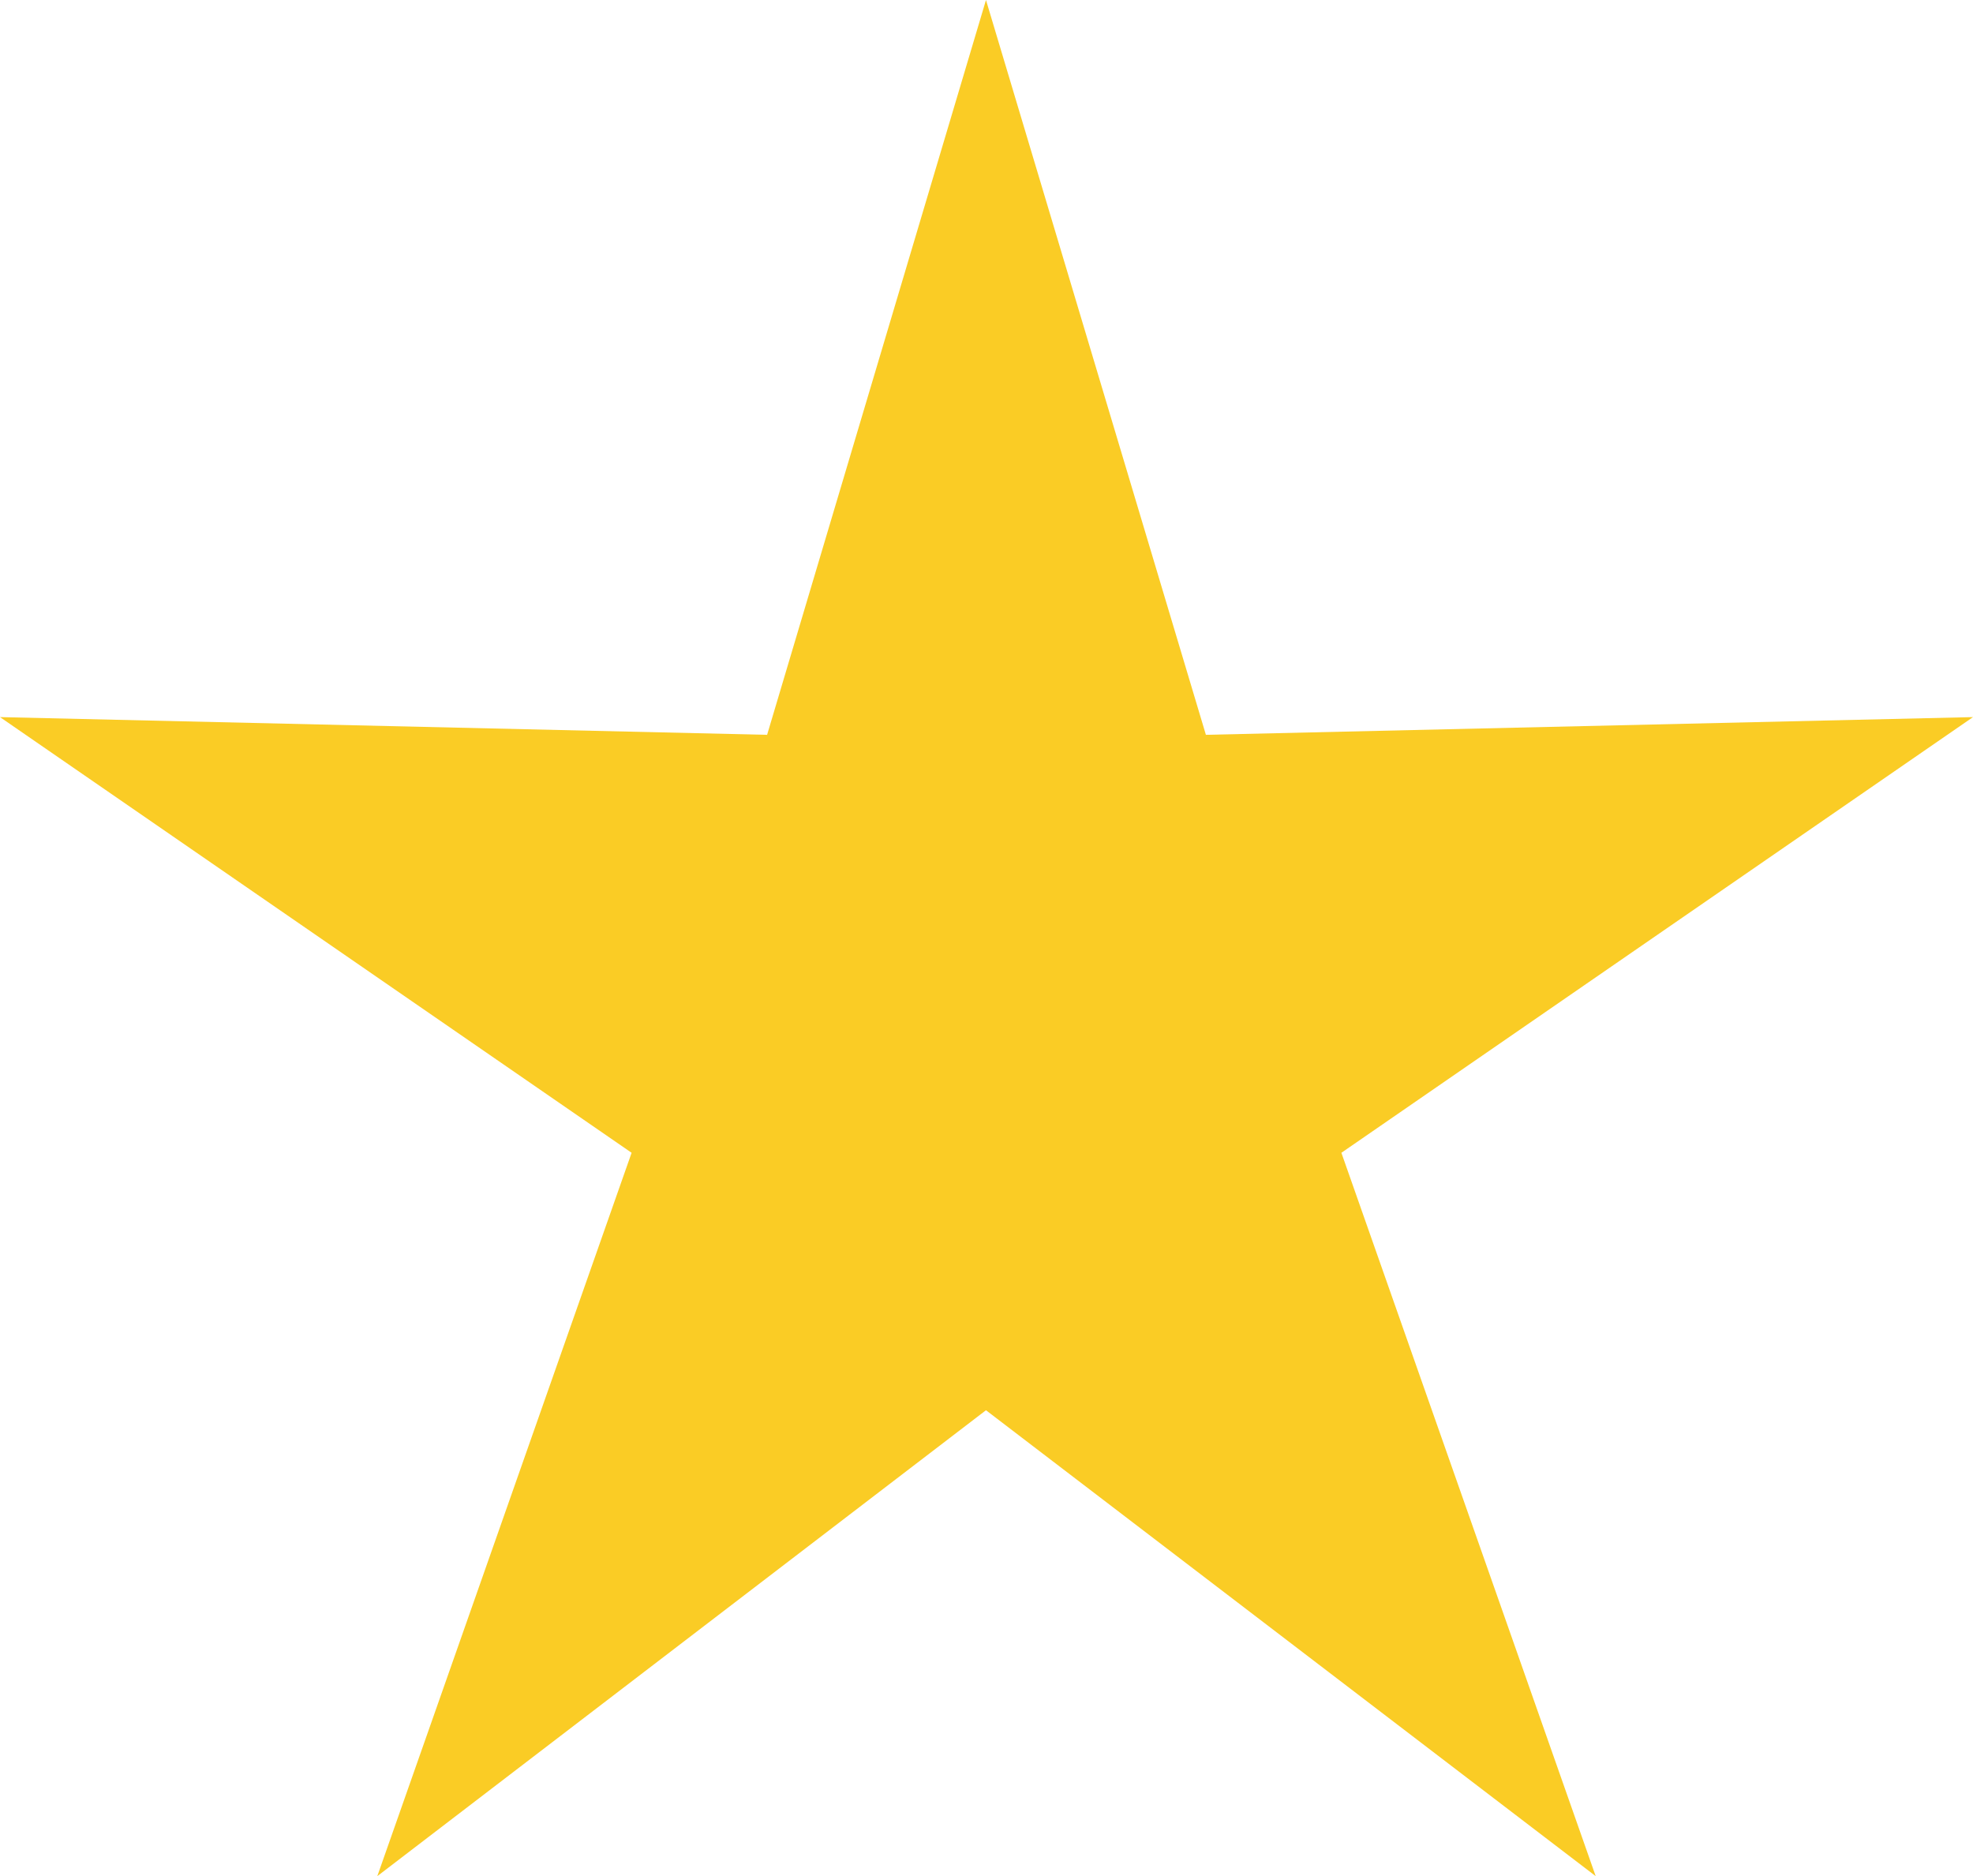
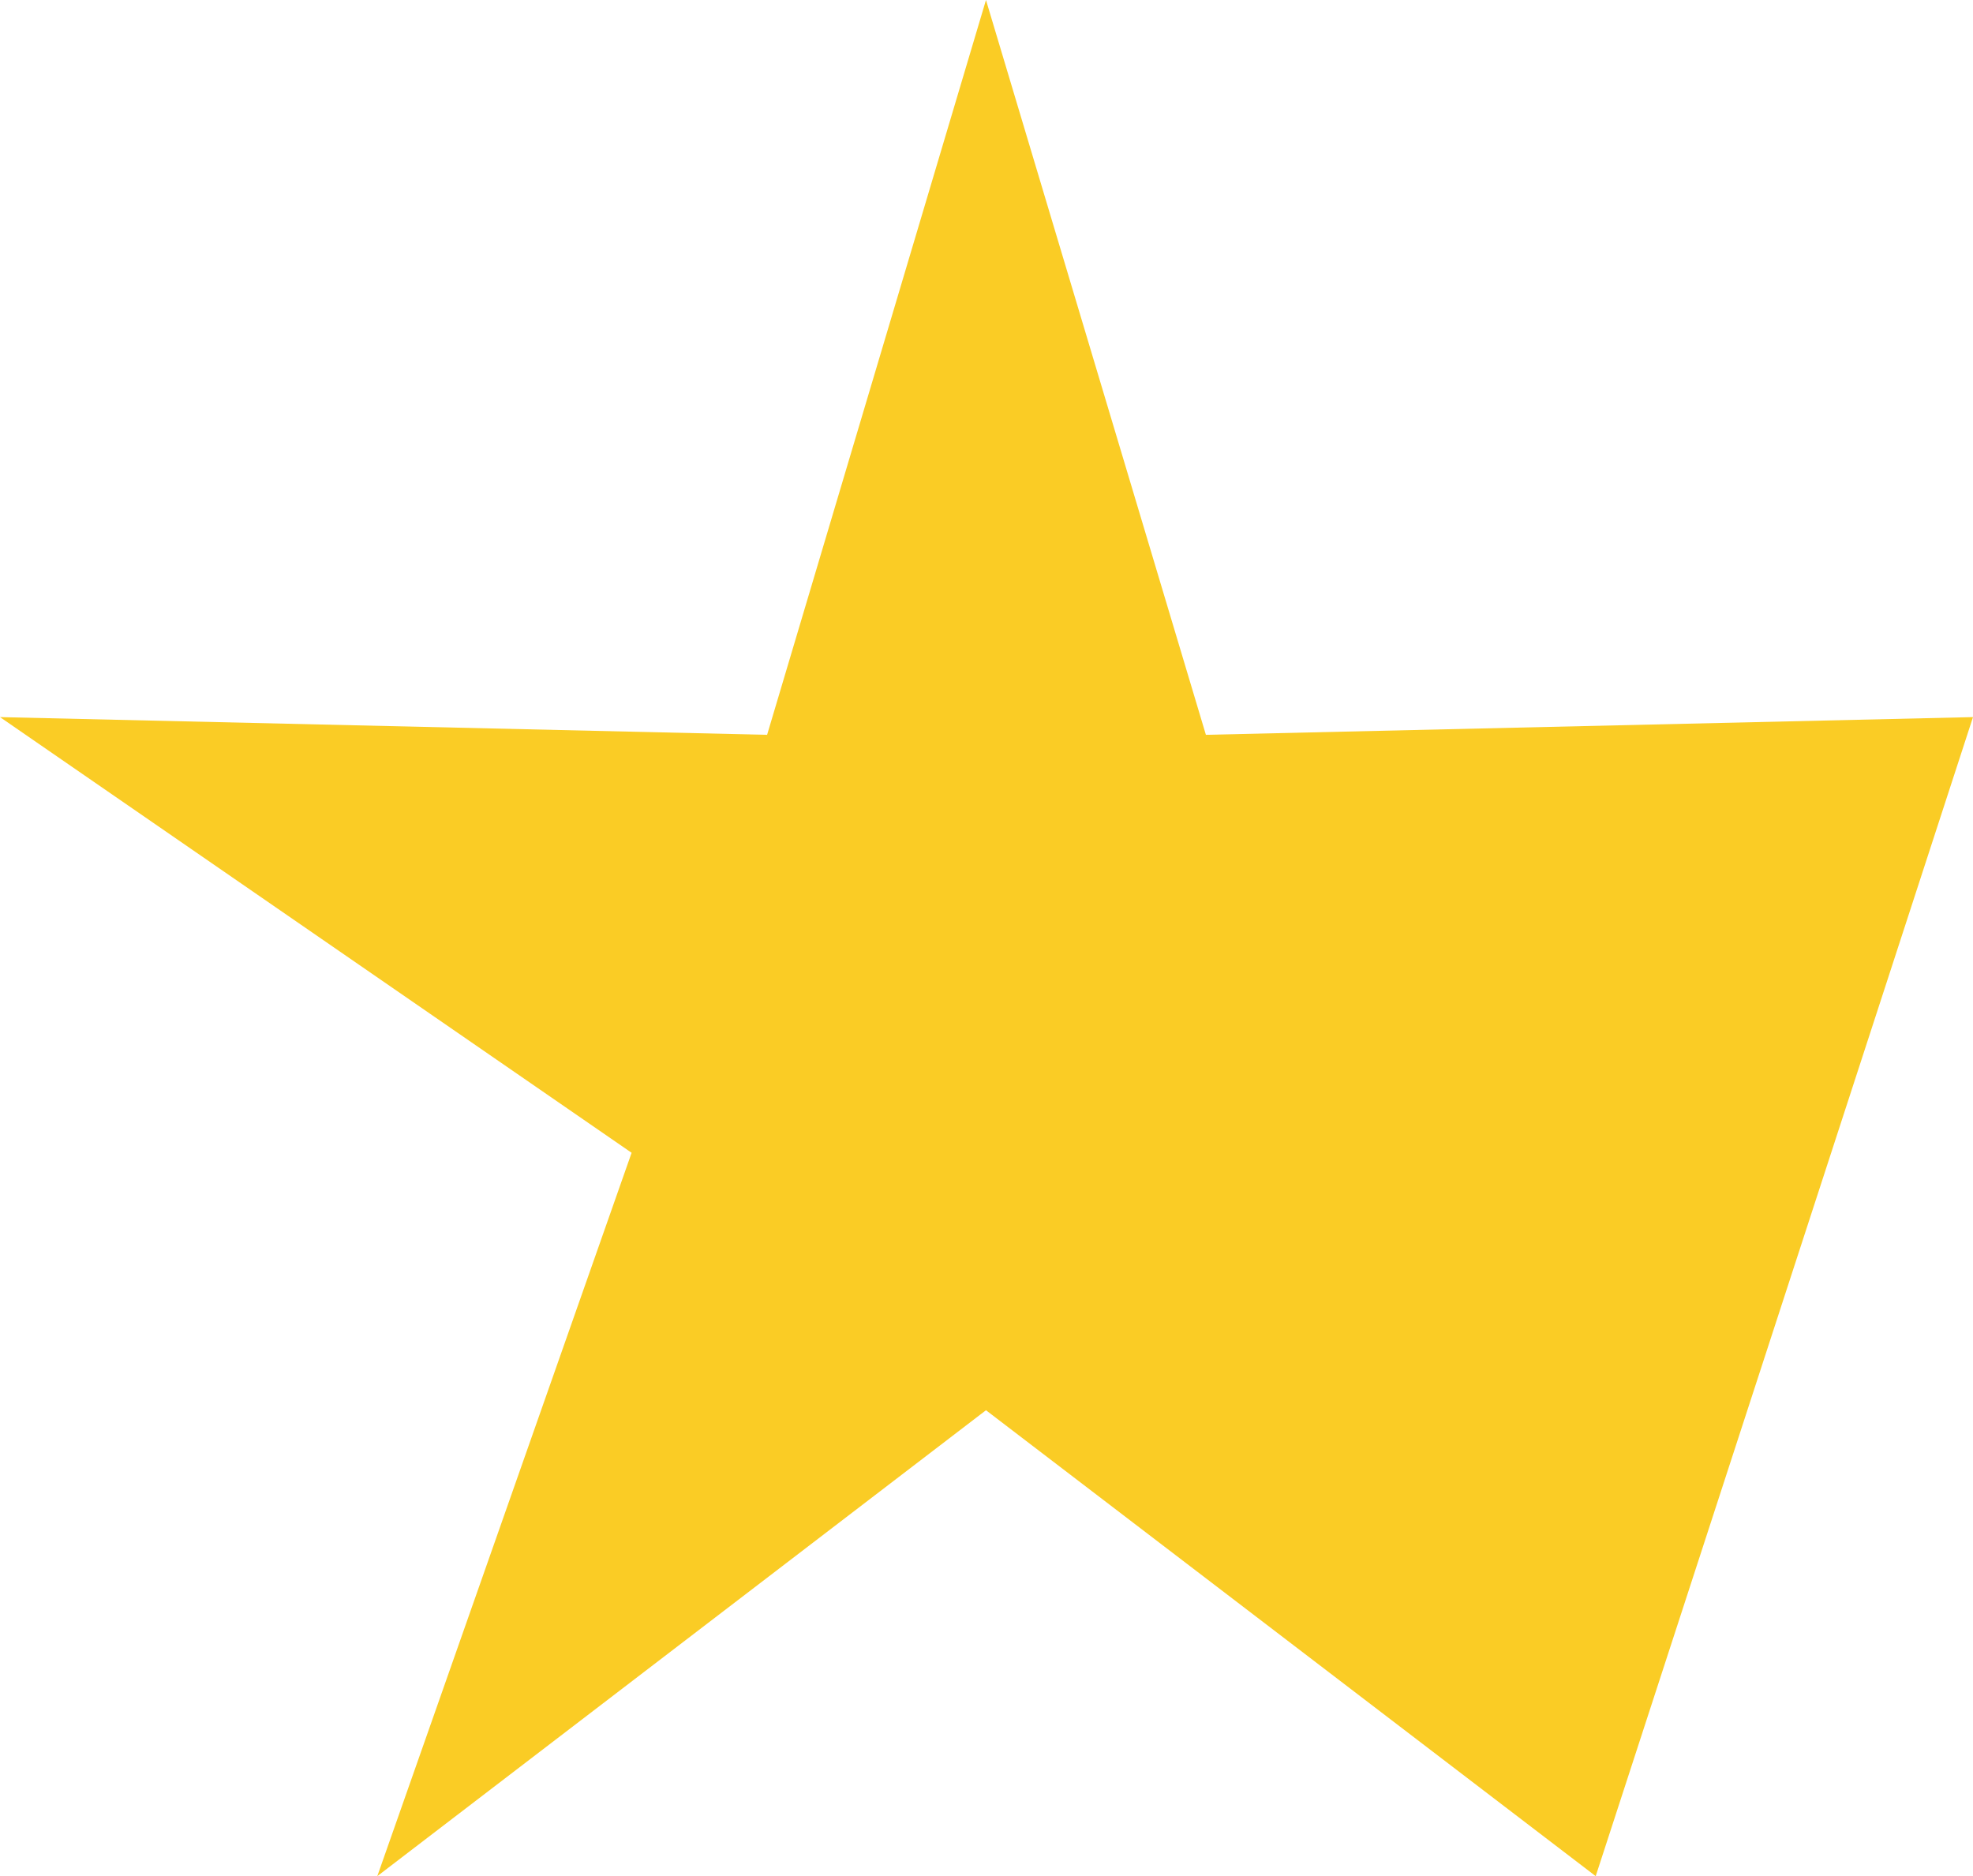
<svg xmlns="http://www.w3.org/2000/svg" viewBox="0 0 18.93 18">
  <g id="レイヤー_2" data-name="レイヤー 2">
-     <path fill="#facc25" d="M18.93 6.88l-7.36.17L9.46 0l-2.1 7.05L0 6.88l6.06 4.18L3.62 18l5.84-4.47L15.31 18l-2.44-6.94 6.06-4.18z" id="レイヤー_1-2" data-name="レイヤー 1" />
+     <path fill="#facc25" d="M18.93 6.88l-7.36.17L9.46 0l-2.1 7.05L0 6.88l6.06 4.18L3.62 18l5.84-4.47L15.31 18z" id="レイヤー_1-2" data-name="レイヤー 1" />
  </g>
</svg>